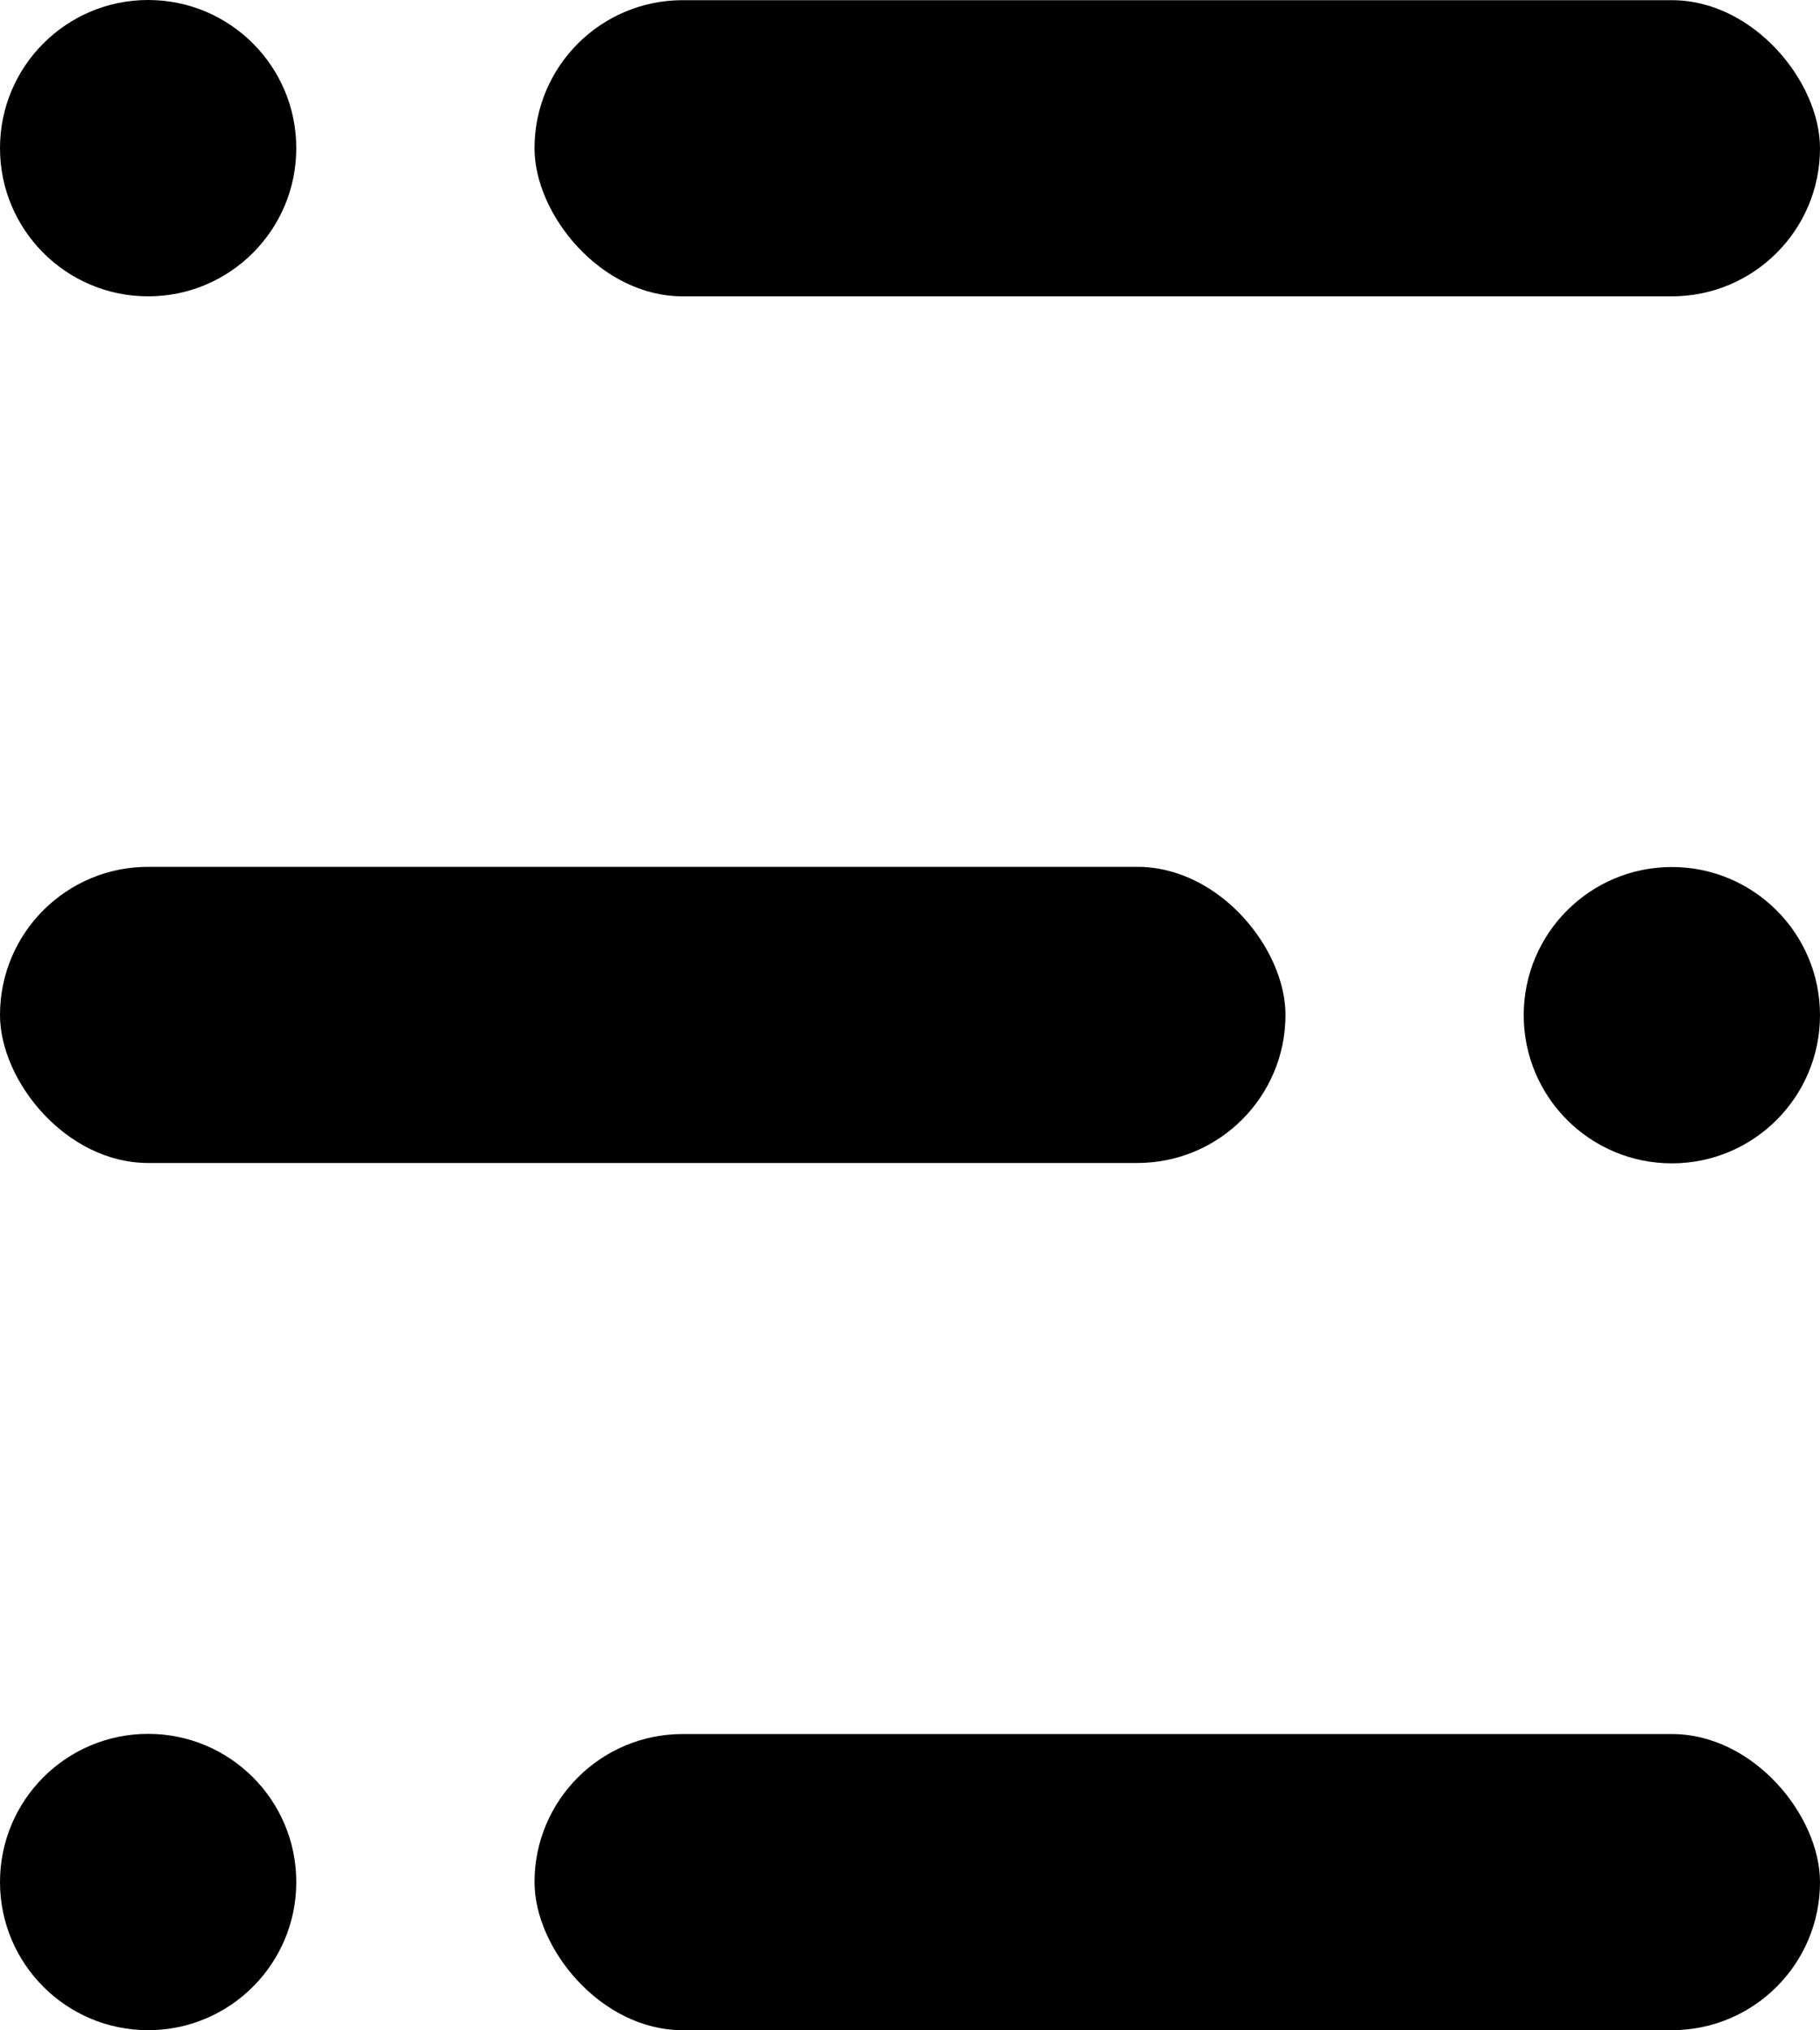
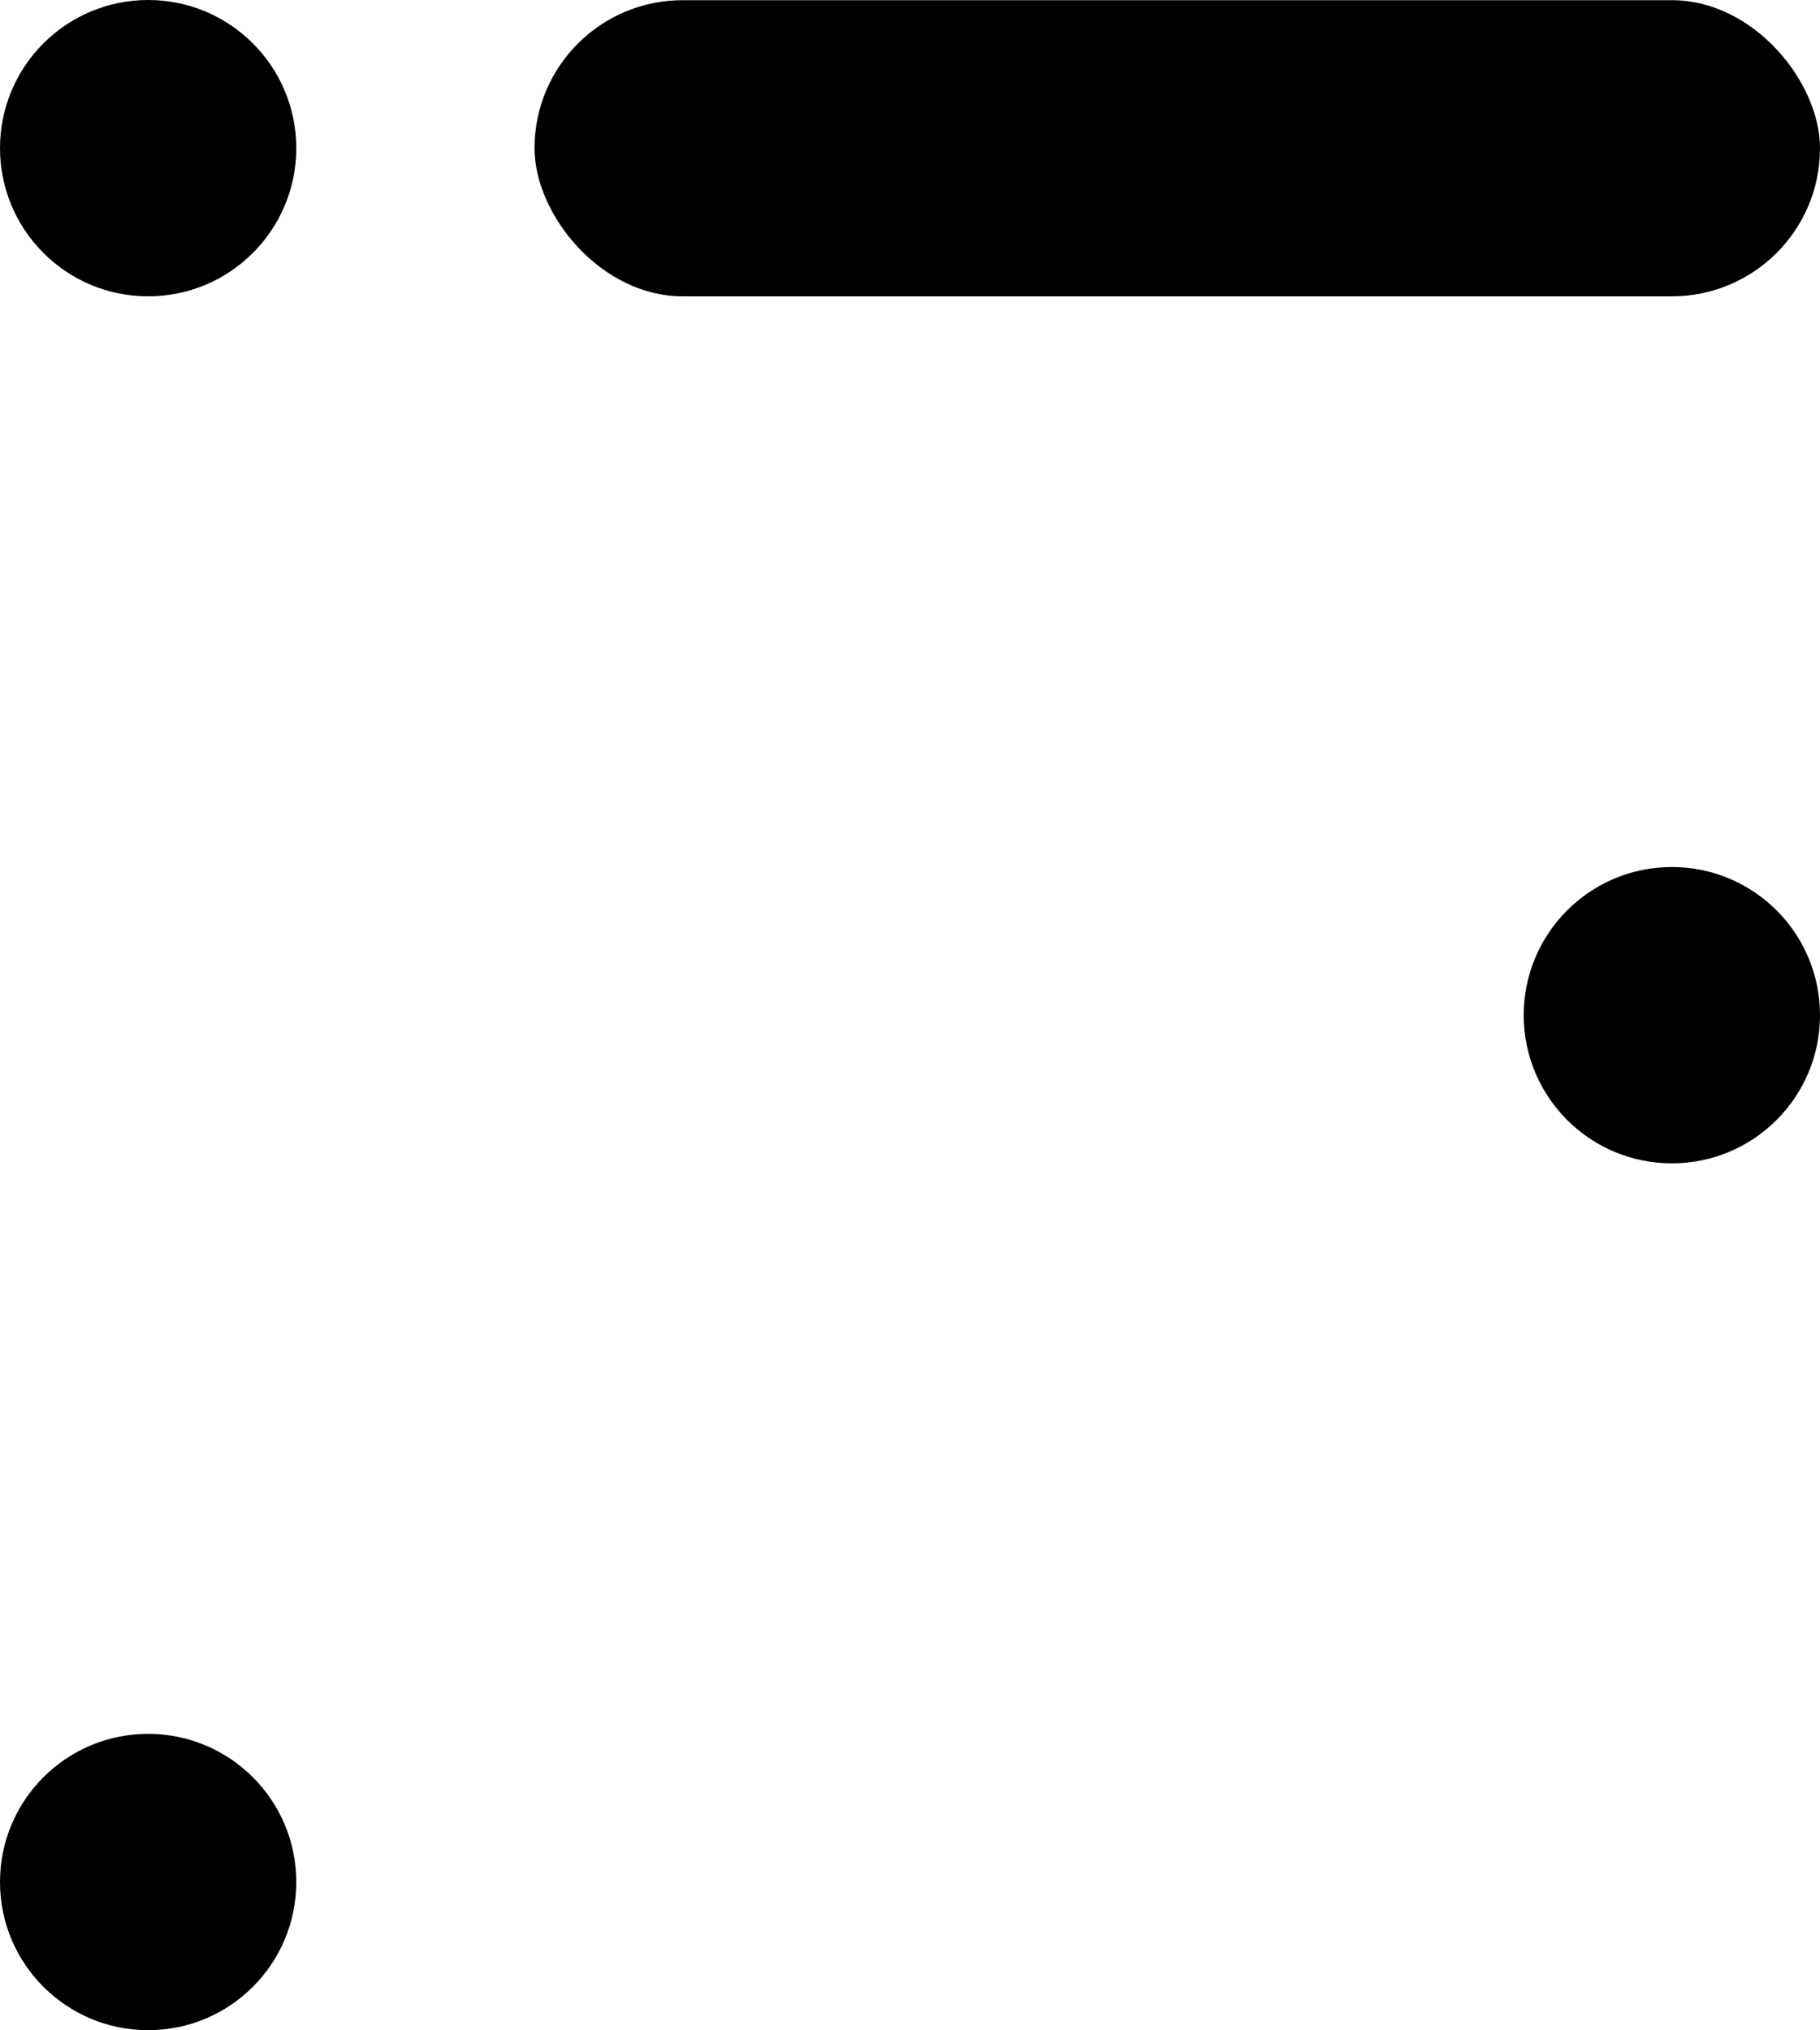
<svg xmlns="http://www.w3.org/2000/svg" viewBox="0 0 99.39 110.85">
  <title>cerrar-2</title>
  <g id="Capa_2" data-name="Capa 2">
    <g id="Capa_1-2" data-name="Capa 1">
      <rect x="29.19" y="0.01" width="70.2" height="16.17" rx="8.09" />
      <circle cx="8.09" cy="8.09" r="8.09" />
-       <rect y="47.33" width="70.2" height="16.17" rx="8.09" />
      <circle cx="91.3" cy="55.43" r="8.09" />
-       <rect x="29.19" y="94.68" width="70.2" height="16.17" rx="8.09" />
      <circle cx="8.09" cy="102.76" r="8.09" />
    </g>
  </g>
</svg>